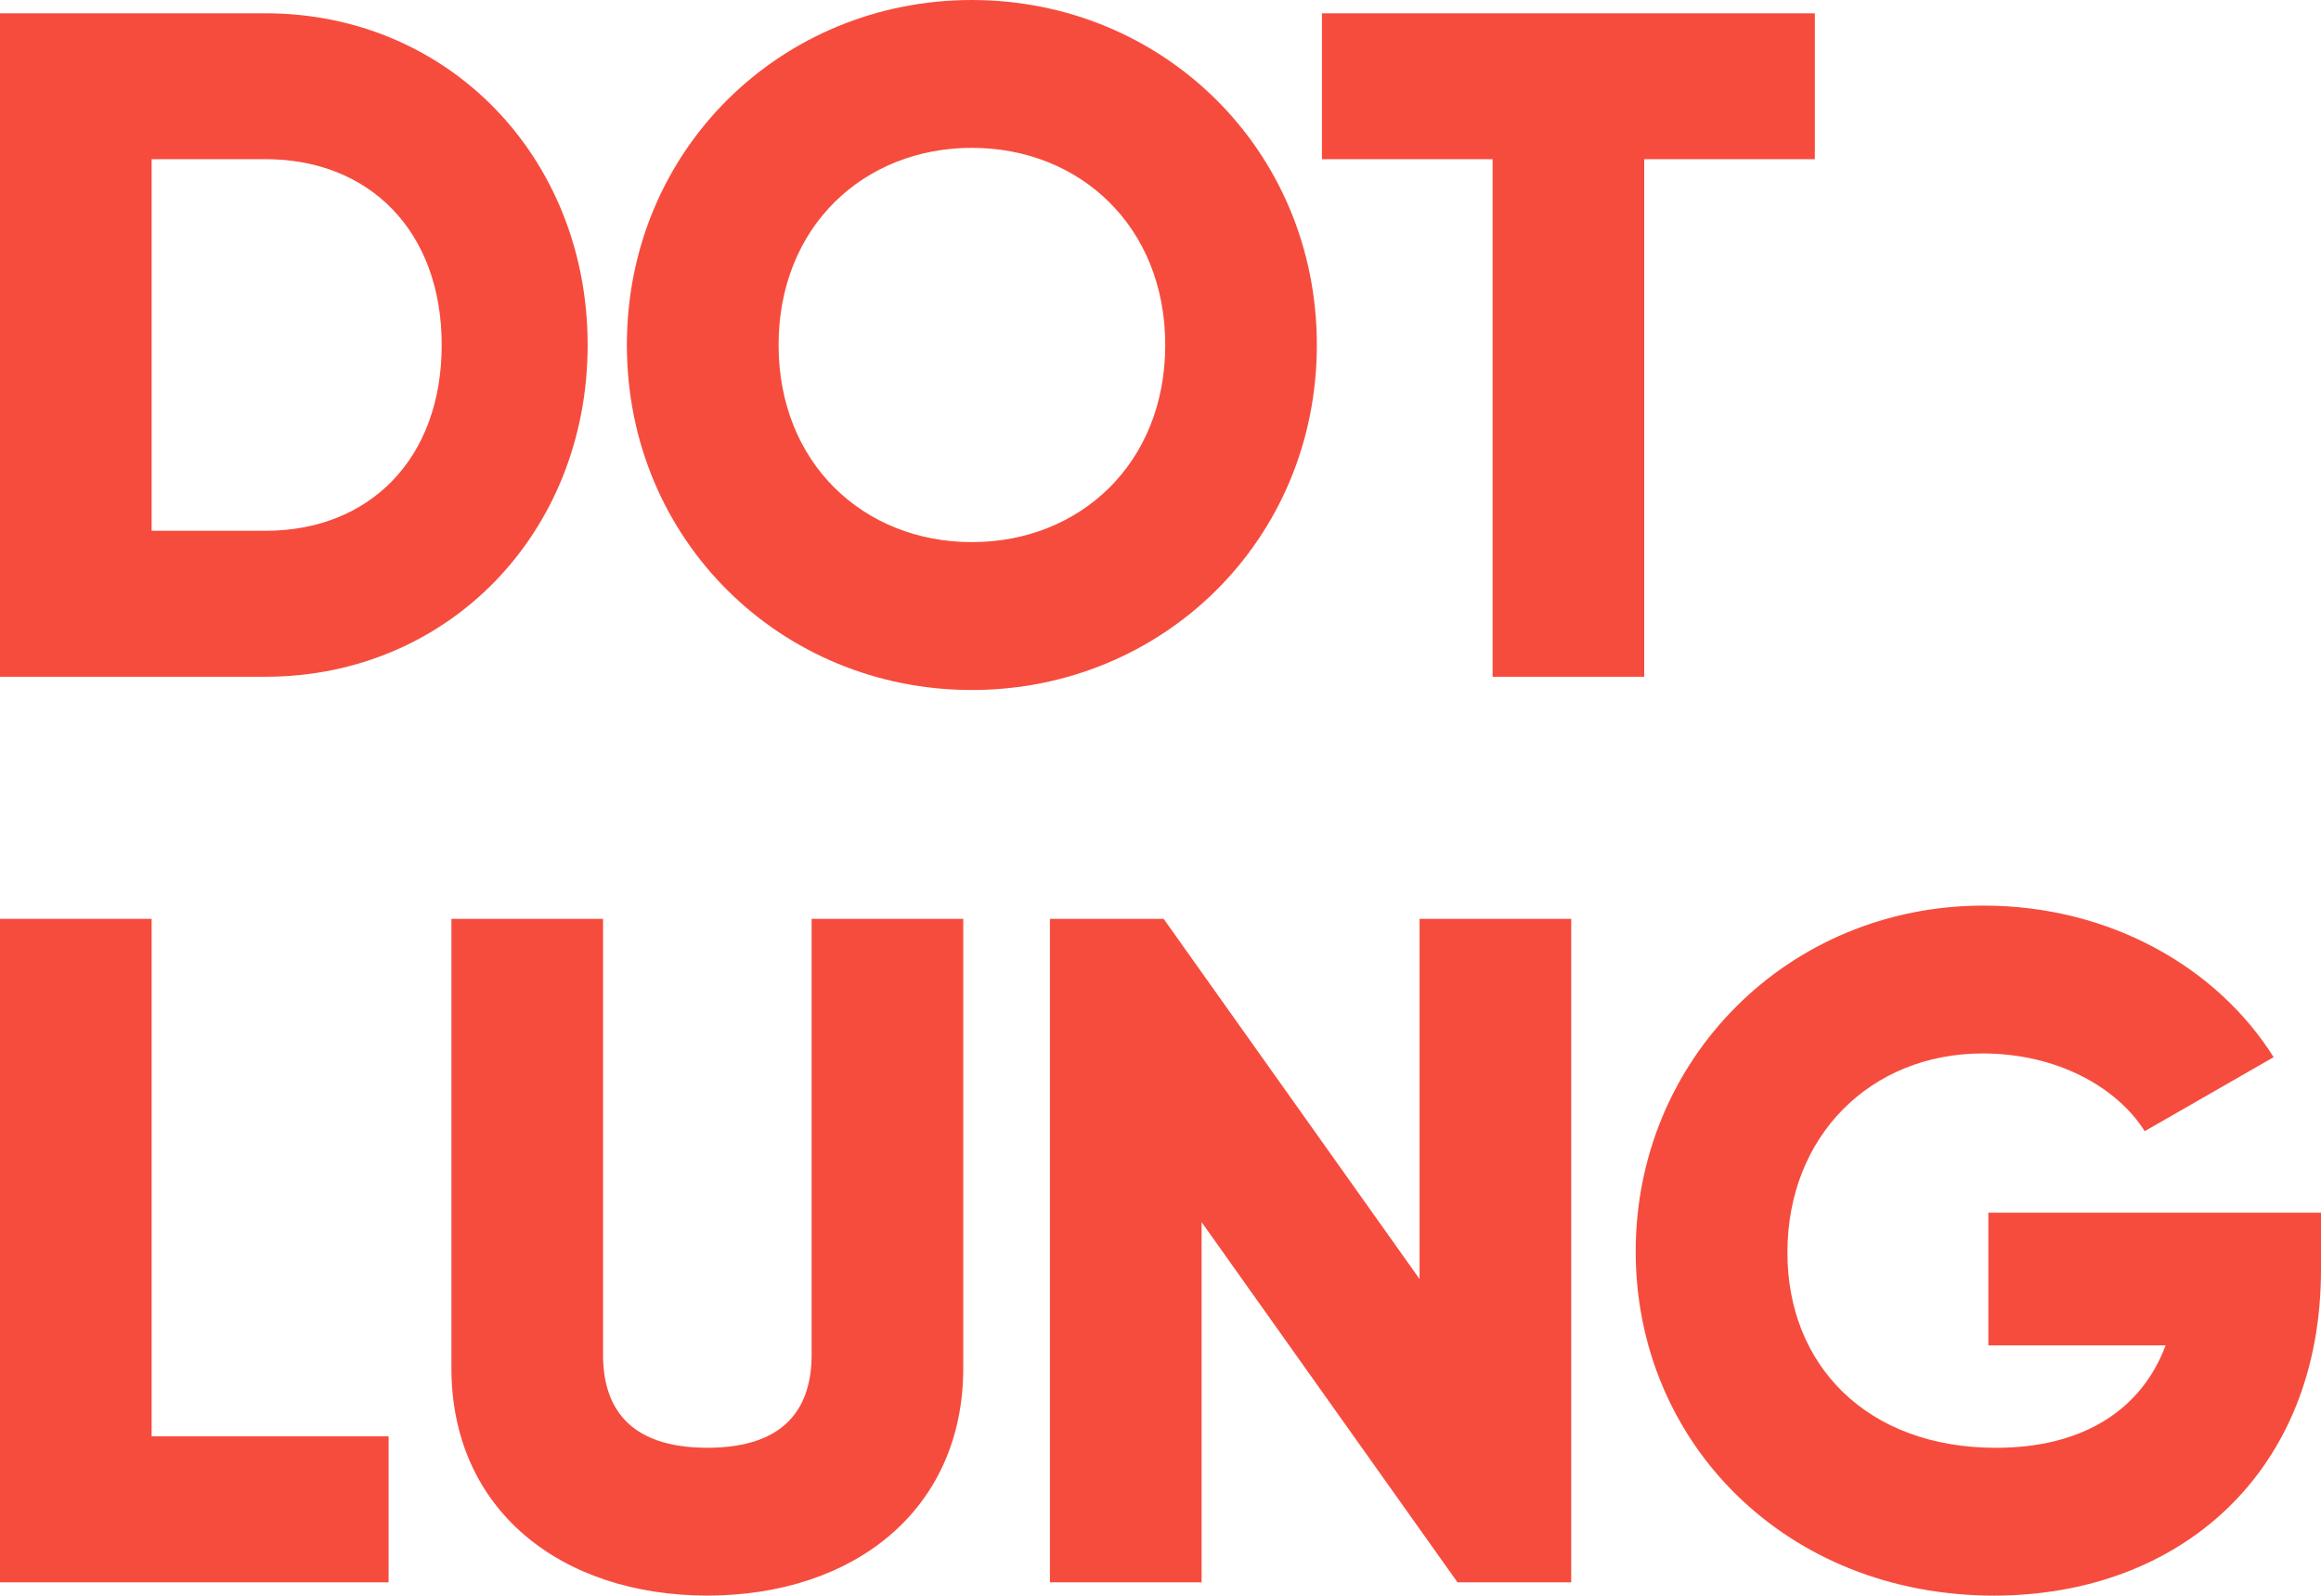
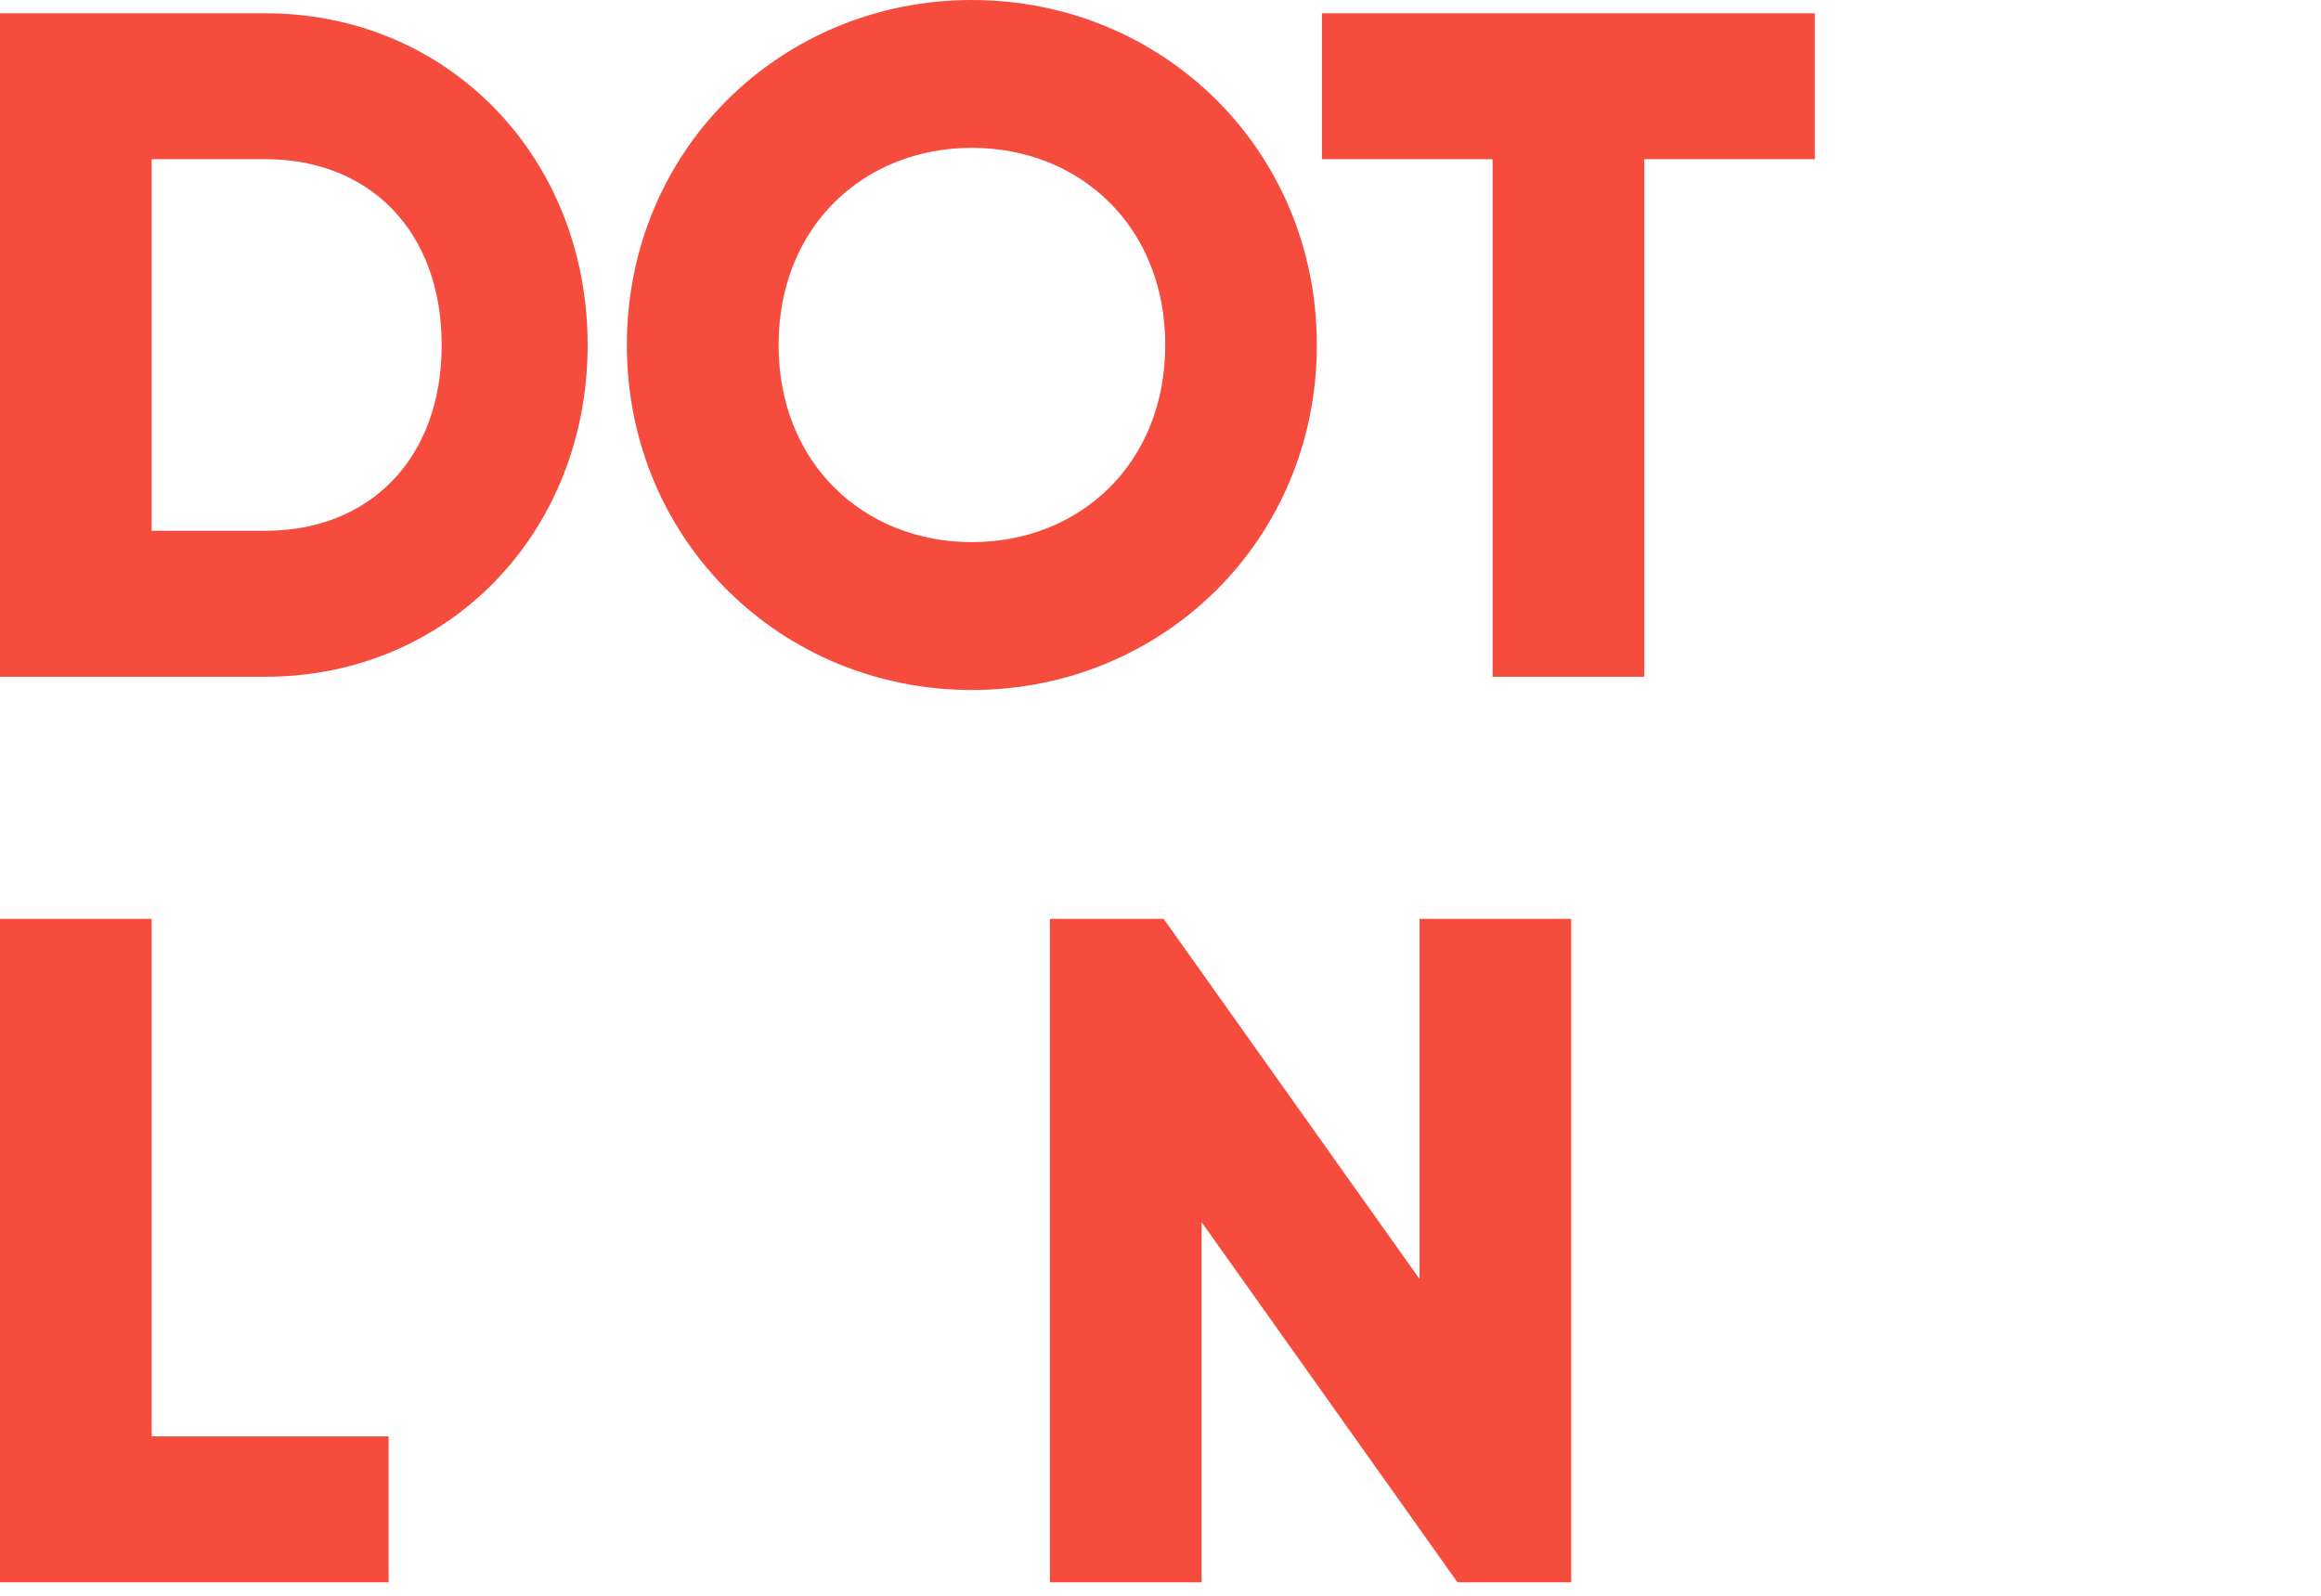
<svg xmlns="http://www.w3.org/2000/svg" version="1.1" x="0px" y="0px" width="56.8px" height="39.045px" viewBox="0 0 56.8 39.045" enable-background="new 0 0 56.8 39.045" xml:space="preserve">
  <g id="Layer_1">
    <g>
      <path fill="#F64C3E" d="M14.381,8.442c0,4.594-3.41,8.119-7.887,8.119H0V0.325h6.494C10.971,0.325,14.381,3.85,14.381,8.442z     M10.809,8.442c0-2.783-1.764-4.547-4.314-4.547H3.711v9.094h2.783C9.045,12.989,10.809,11.226,10.809,8.442z" />
      <path fill="#F64C3E" d="M15.341,8.442c0-4.778,3.78-8.442,8.442-8.442c4.663,0,8.443,3.664,8.443,8.442    c0,4.779-3.78,8.443-8.443,8.443C19.121,16.886,15.341,13.222,15.341,8.442z M28.516,8.442c0-2.898-2.088-4.824-4.732-4.824    s-4.73,1.926-4.73,4.824c0,2.899,2.086,4.824,4.73,4.824S28.516,11.342,28.516,8.442z" />
      <path fill="#F64C3E" d="M44.414,3.896h-4.176v12.666h-3.711V3.896h-4.176v-3.57h12.062V3.896z" />
      <path fill="#F64C3E" d="M9.51,35.149v3.572H0V22.485h3.711v12.664H9.51z" />
-       <path fill="#F64C3E" d="M11.047,33.479V22.485h3.711v10.668c0,1.23,0.58,2.275,2.553,2.275c1.971,0,2.551-1.045,2.551-2.275    V22.485h3.711v10.994c0,3.479-2.689,5.566-6.262,5.566S11.047,36.958,11.047,33.479z" />
      <path fill="#F64C3E" d="M38.451,22.485v16.236h-2.783l-6.262-8.814v8.814h-3.712V22.485h2.783l6.263,8.814v-8.814H38.451z" />
-       <path fill="#F64C3E" d="M56.8,31.067c0,4.963-3.456,7.979-8.003,7.979c-5.103,0-8.768-3.758-8.768-8.42    c0-4.709,3.734-8.465,8.514-8.465c3.107,0,5.729,1.529,7.098,3.709l-3.155,1.811c-0.673-1.068-2.134-1.902-3.966-1.902    c-2.738,0-4.778,2.018-4.778,4.871c0,2.76,1.948,4.779,5.103,4.779c2.157,0,3.572-0.951,4.152-2.506h-4.338v-3.248H56.8V31.067z" />
    </g>
  </g>
  <g id="Layer_2" display="none">
-     <circle display="inline" fill="#4D05E8" cx="0" cy="18.501" r="8.885" />
-   </g>
+     </g>
</svg>